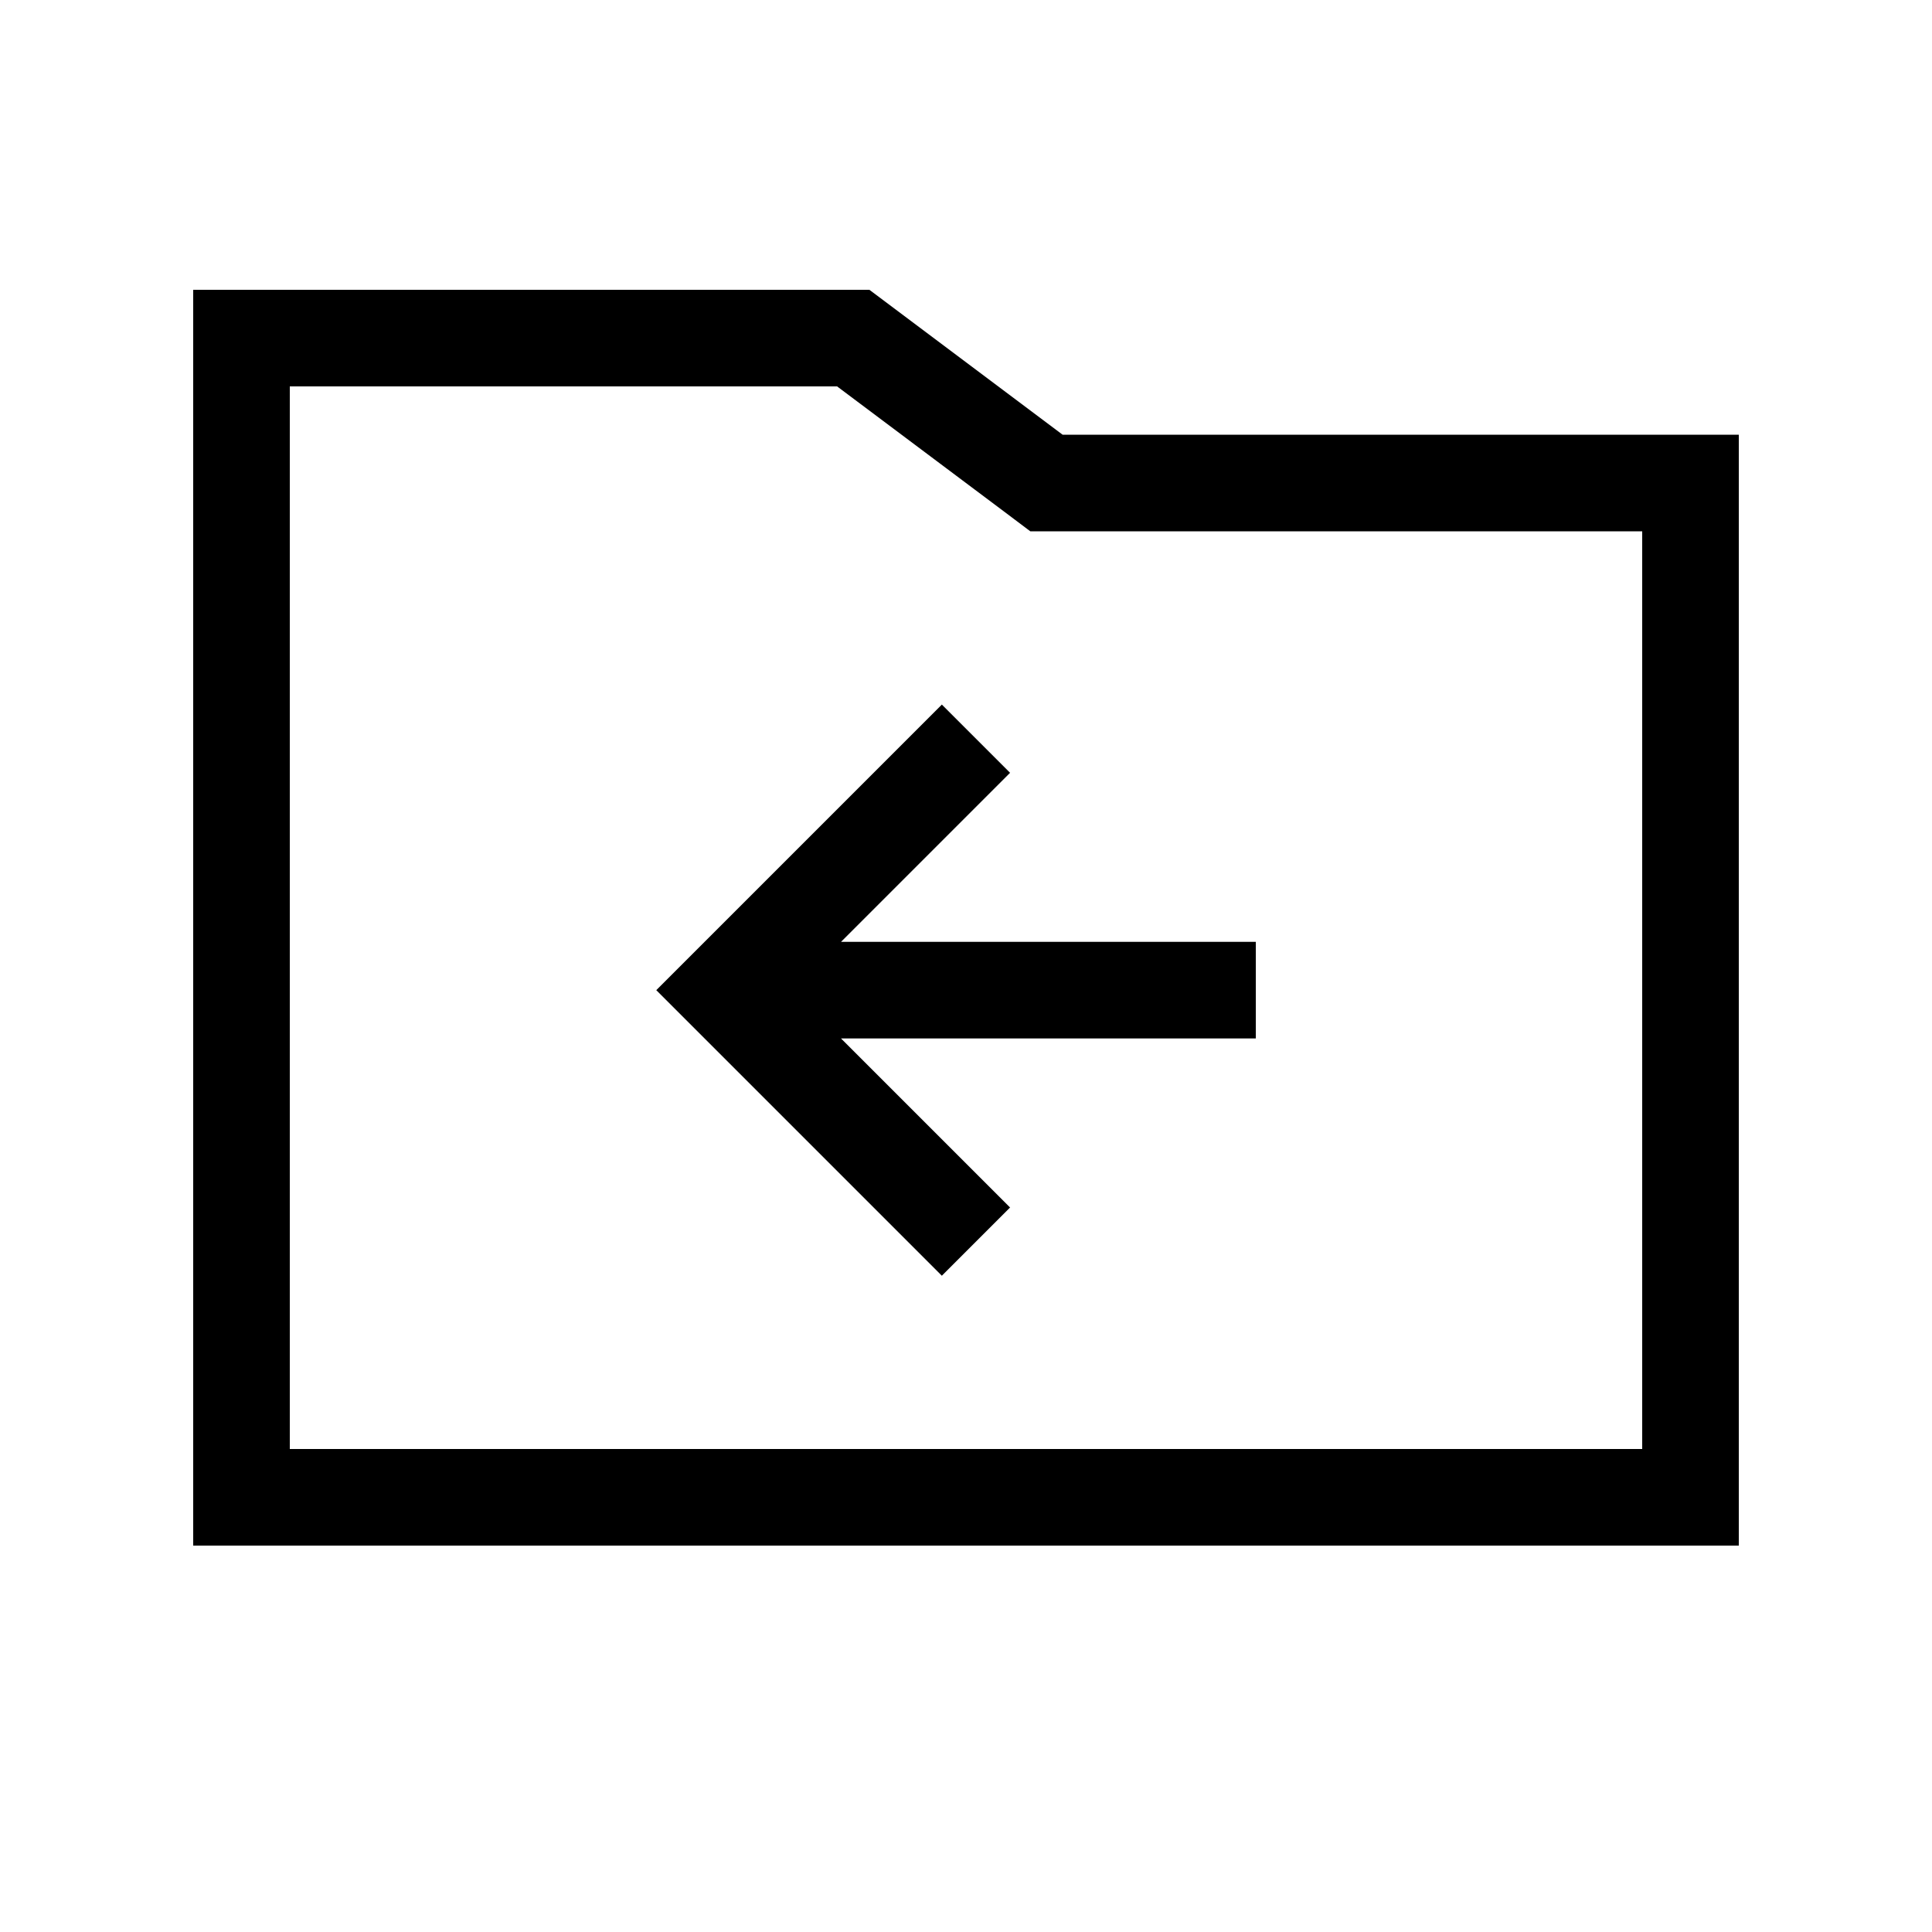
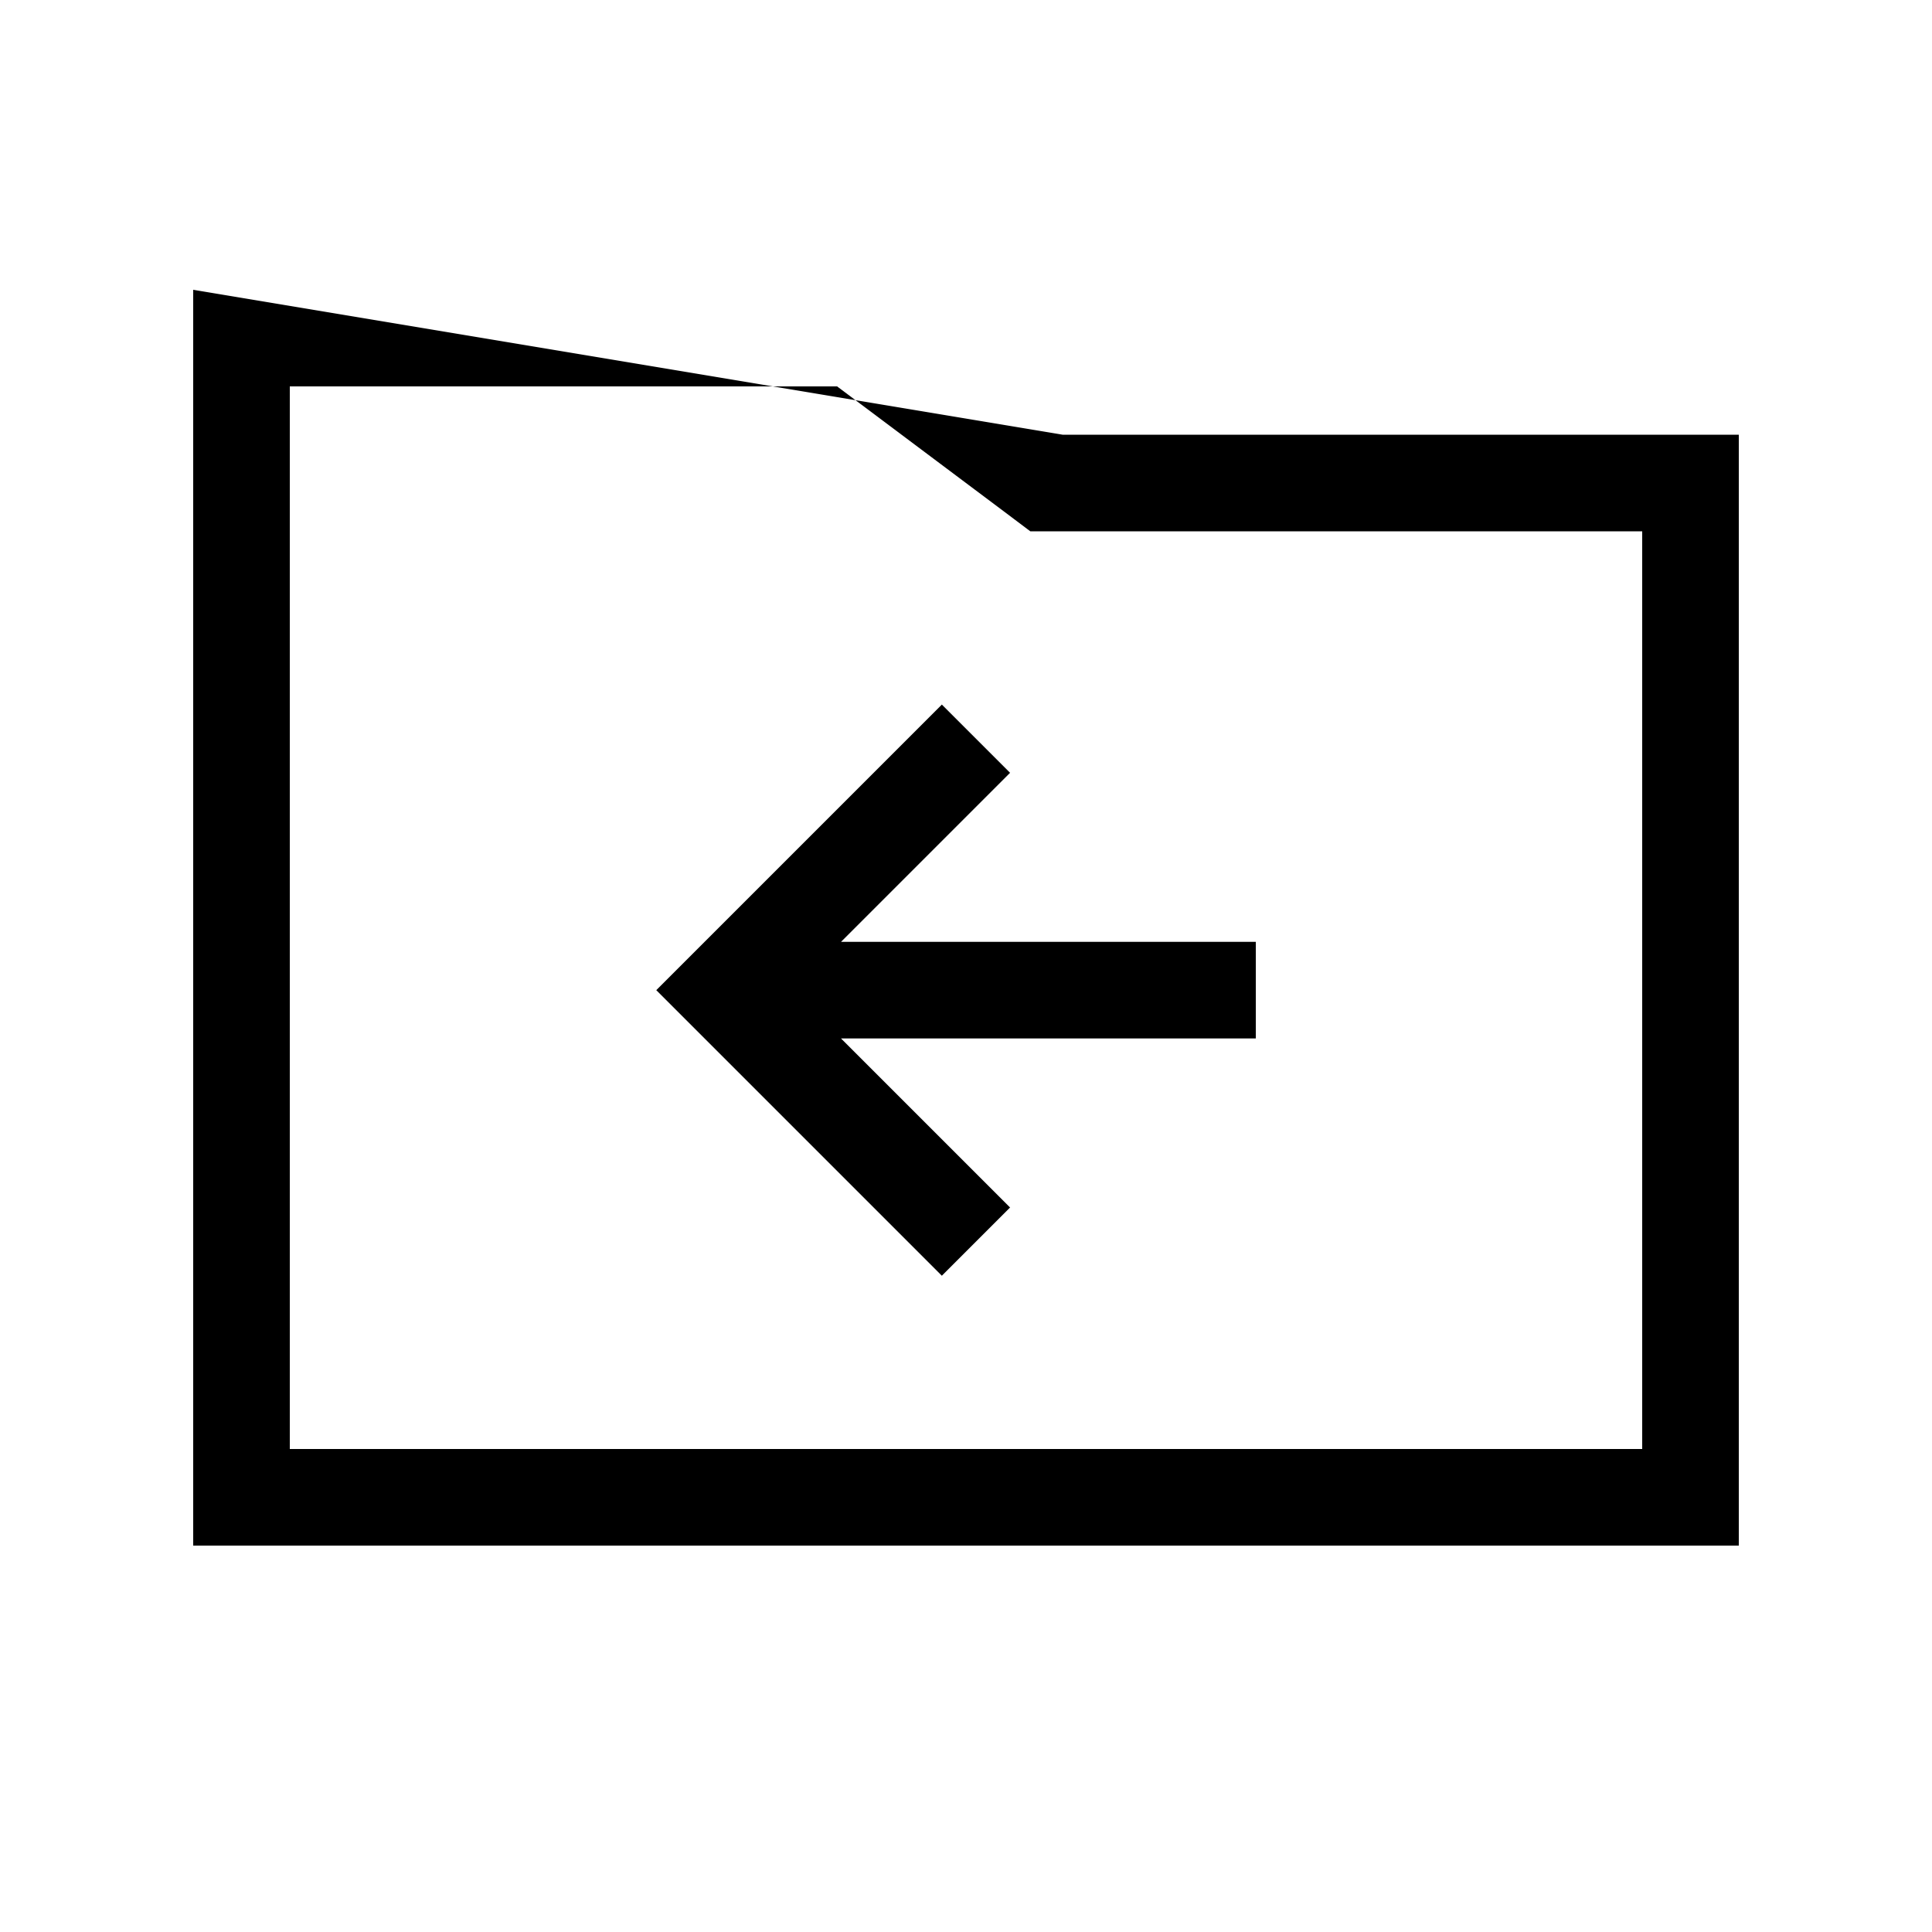
<svg xmlns="http://www.w3.org/2000/svg" viewBox="0 0 640 640">
-   <path fill="currentColor" d="M352 144L576 144L576 512L64 512L64 96L288 96L352 144zM96 480L544 480L544 176L341.3 176L332.8 169.6L277.3 128L96 128L96 480zM334.6 256L278.6 312L416 312L416 344L278.6 344L334.6 400L312 422.6L217.4 328L312 233.4L334.6 256z" />
+   <path fill="currentColor" d="M352 144L576 144L576 512L64 512L64 96L352 144zM96 480L544 480L544 176L341.3 176L332.8 169.6L277.3 128L96 128L96 480zM334.6 256L278.6 312L416 312L416 344L278.6 344L334.6 400L312 422.6L217.4 328L312 233.4L334.6 256z" />
</svg>